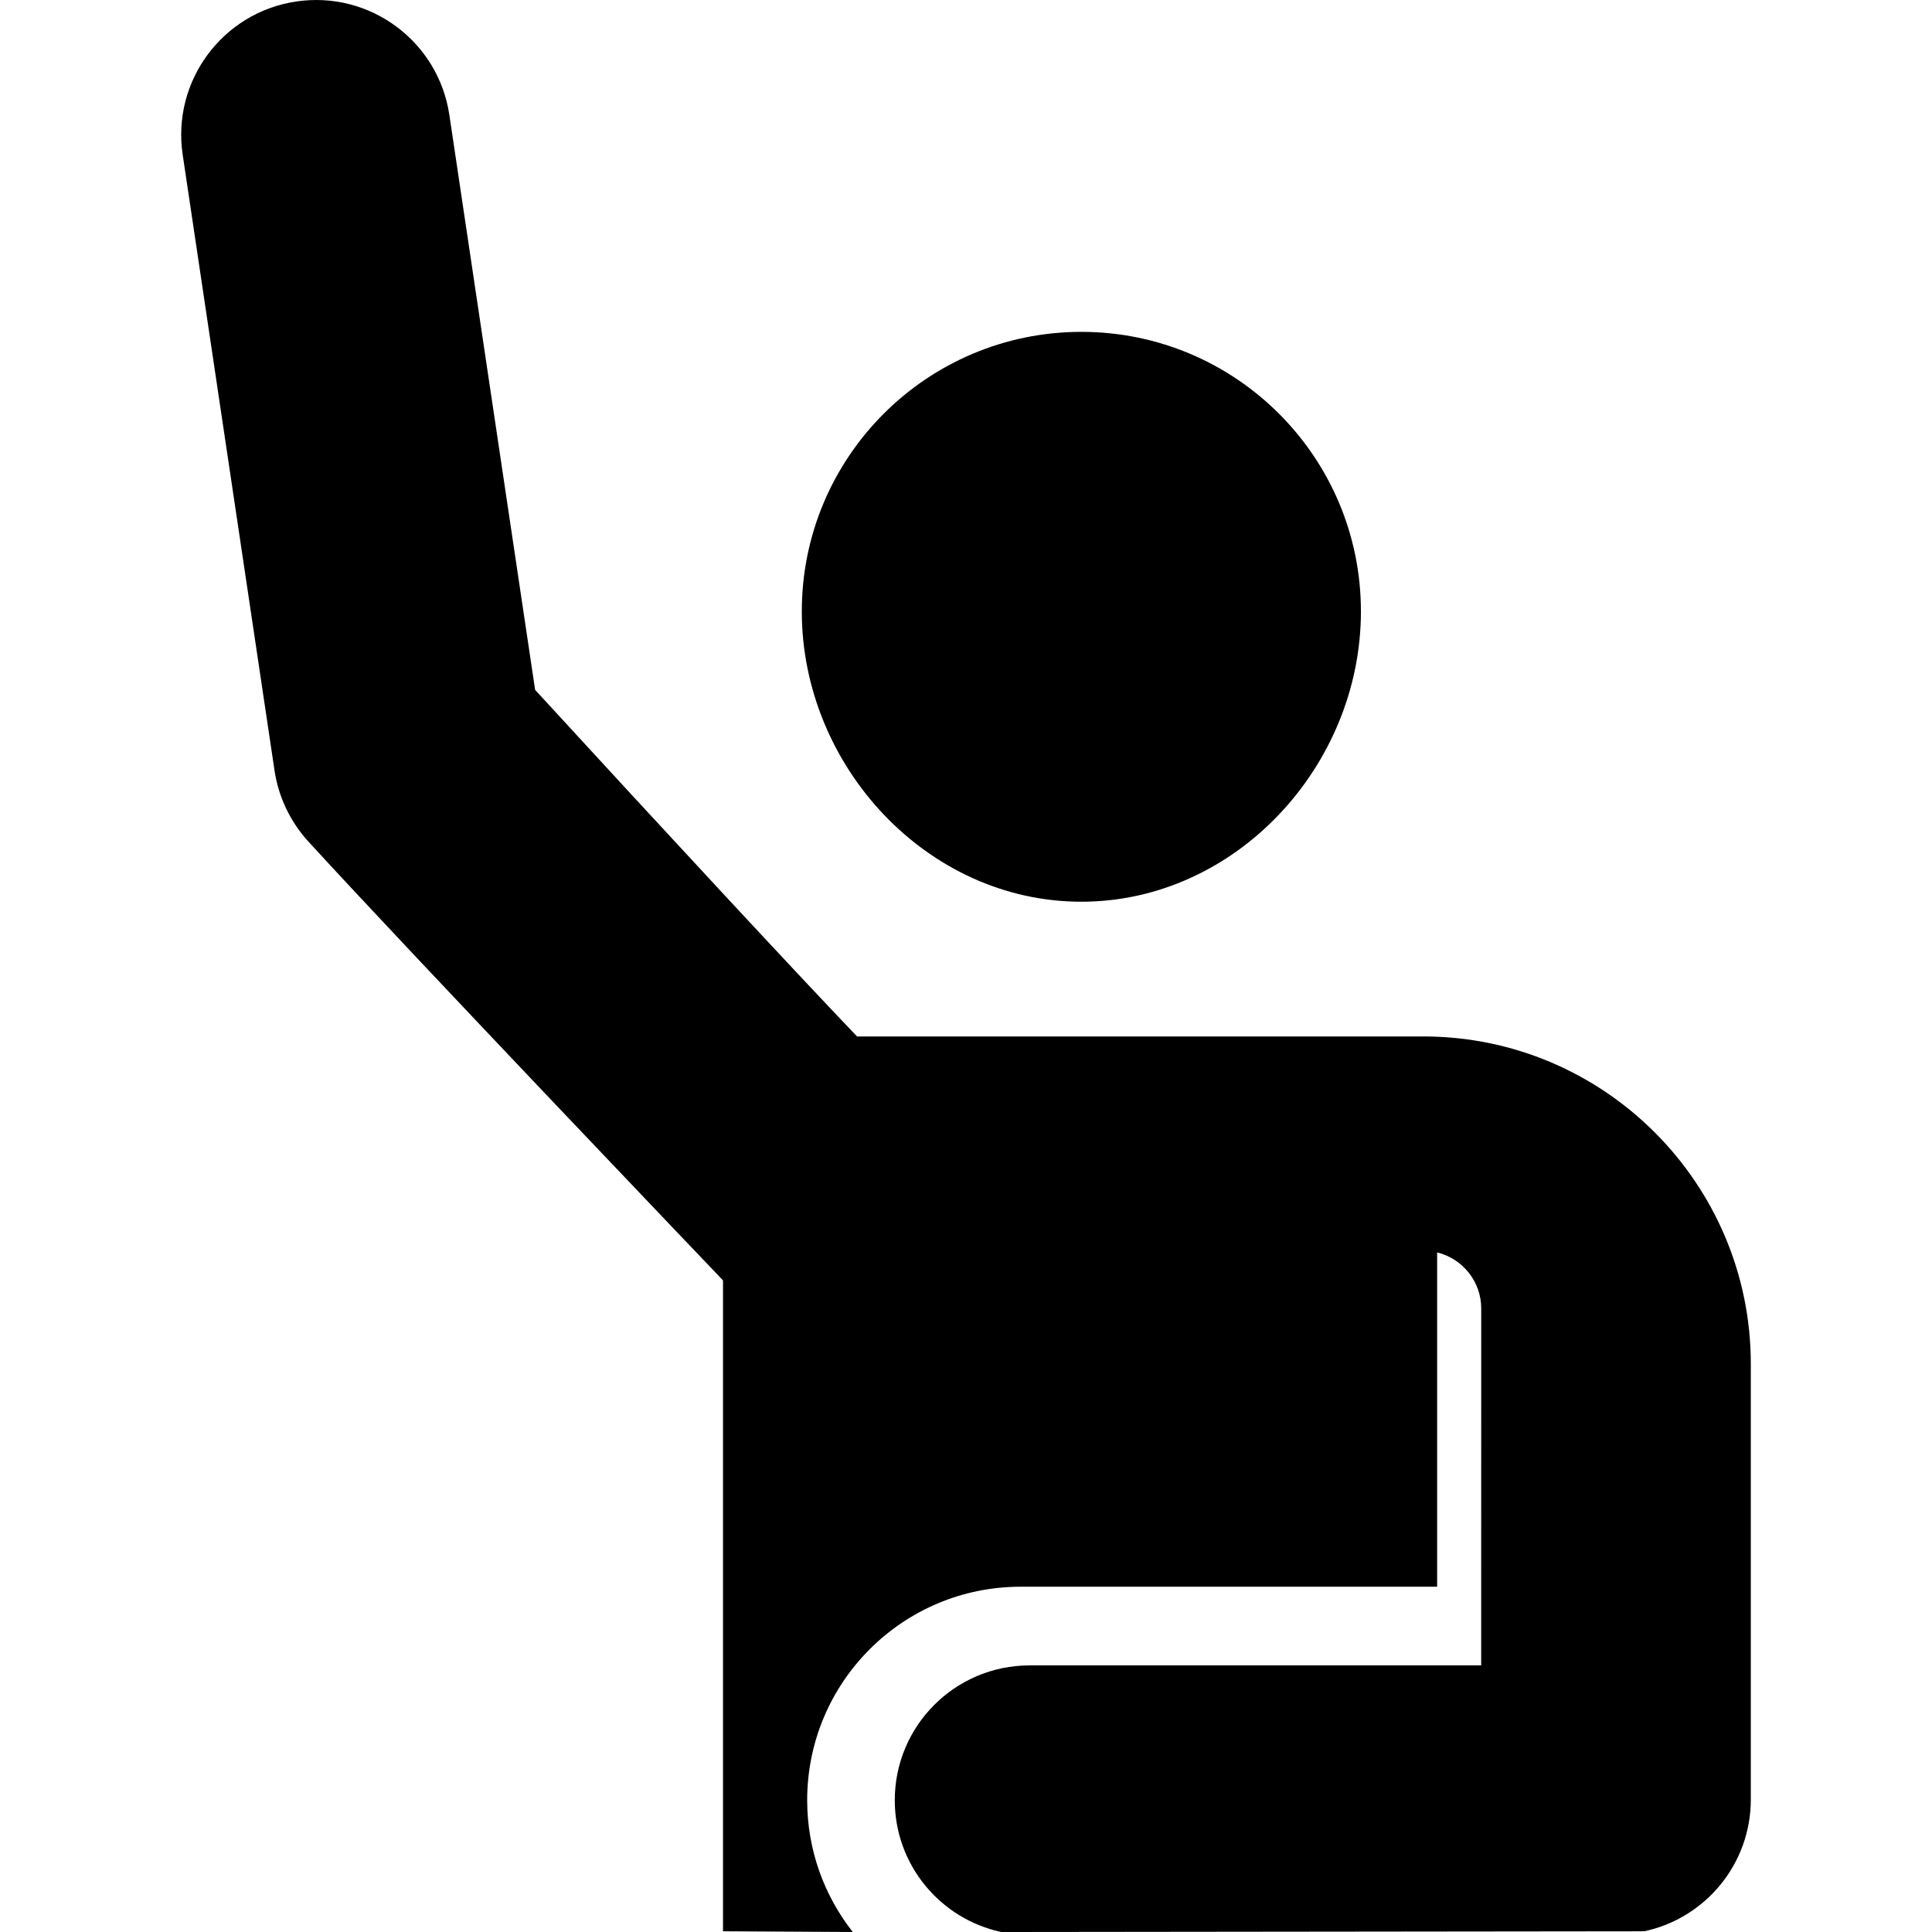
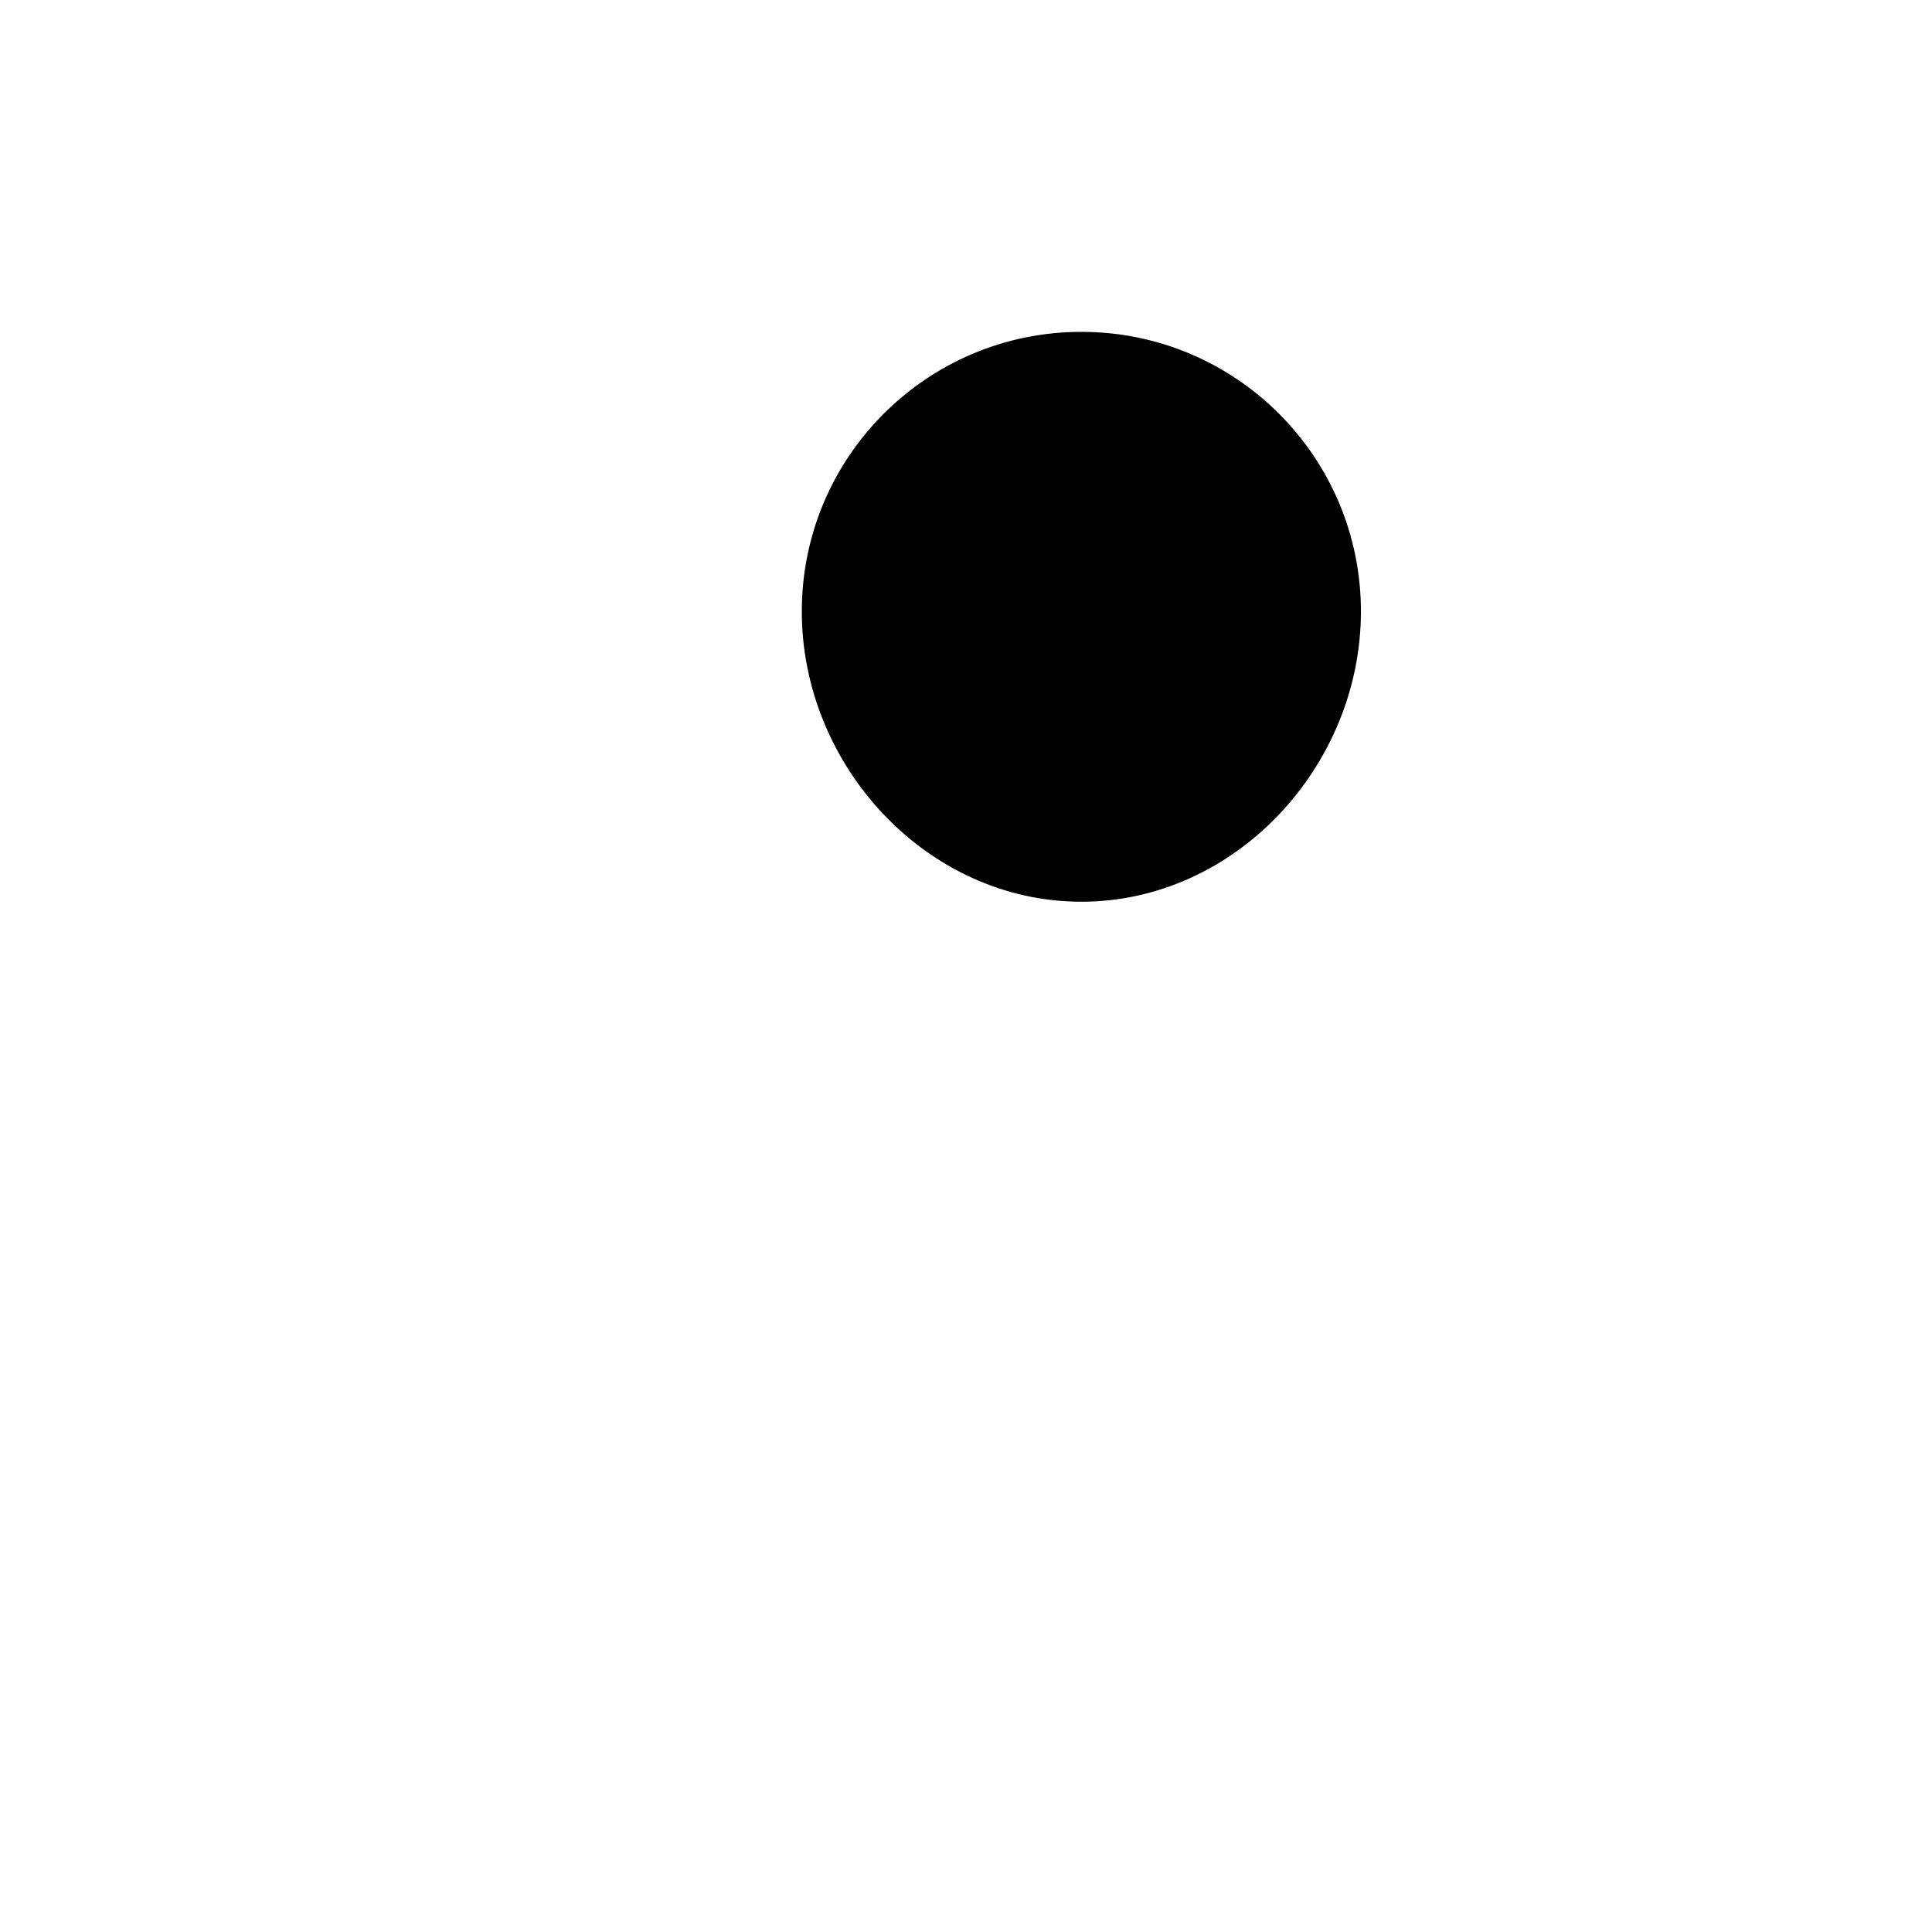
<svg xmlns="http://www.w3.org/2000/svg" version="1.1" id="Layer_1" x="0px" y="0px" width="180px" height="180px" viewBox="0 0 180 180" enable-background="new 0 0 180 180" xml:space="preserve">
-   <path d="M132.615,96.564c-6.008,0-47.806,0-52.765,0c-5.699-5.951-18.146-19.375-29.994-32.291l-7.99-53.563  C40.843,3.849,34.455-0.885,27.589,0.14C20.728,1.162,15.996,7.556,17.02,14.415l8.556,57.365c0.369,2.476,1.469,4.786,3.162,6.634  c9.725,10.63,38.623,40.876,38.623,40.876v60.642L79.451,180c-2.659-3.382-4.248-7.643-4.248-12.277  c0-10.986,8.904-19.892,19.889-19.892h38.803v-31.147c2.354,0.575,4.108,2.695,4.108,5.227l-0.004,25.922v7.329H95.926  c-6.938,0-12.562,5.624-12.562,12.563c0,6.029,4.257,11.066,9.928,12.276l59.901-0.067c5.67-1.209,9.926-6.248,9.926-12.277  c0-4.856,0-35.534,0-40.586C163.119,110.249,149.434,96.564,132.615,96.564z" />
  <path d="M100.748,84.011c14.385,0,26.046-12.661,26.046-27.046s-11.661-26.046-26.046-26.046S74.702,42.58,74.702,56.965  S86.363,84.011,100.748,84.011z" />
</svg>